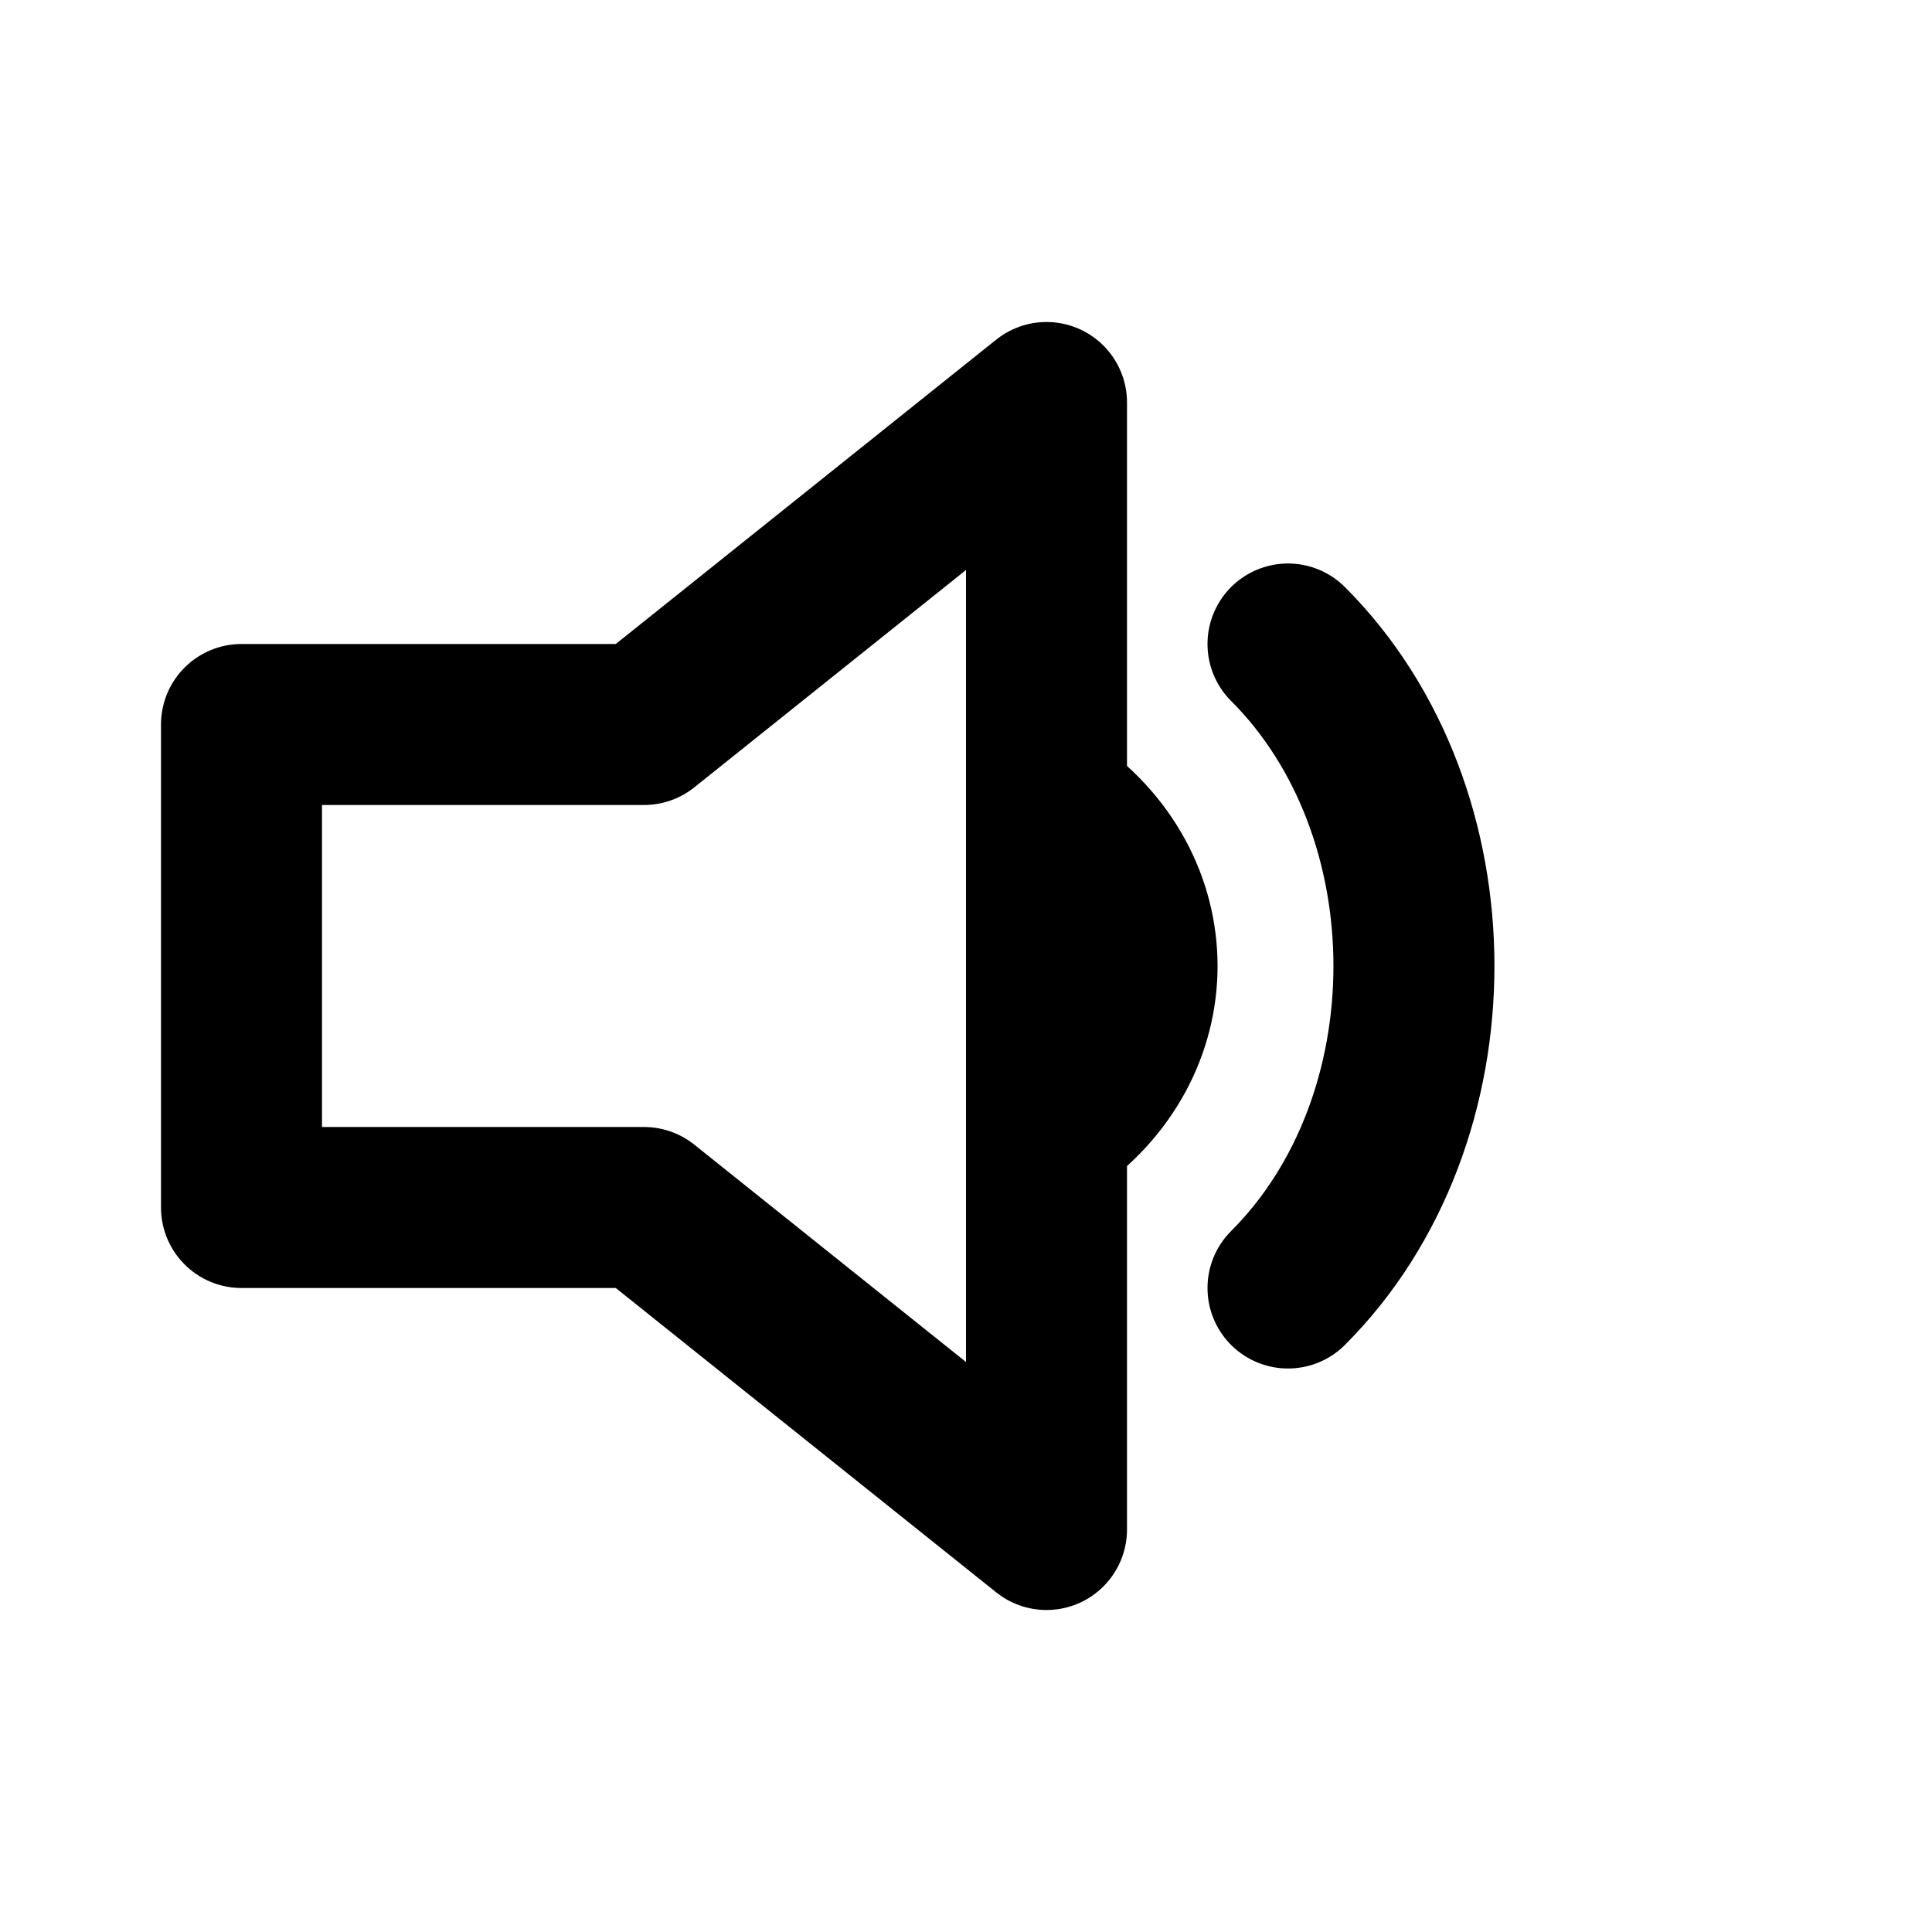
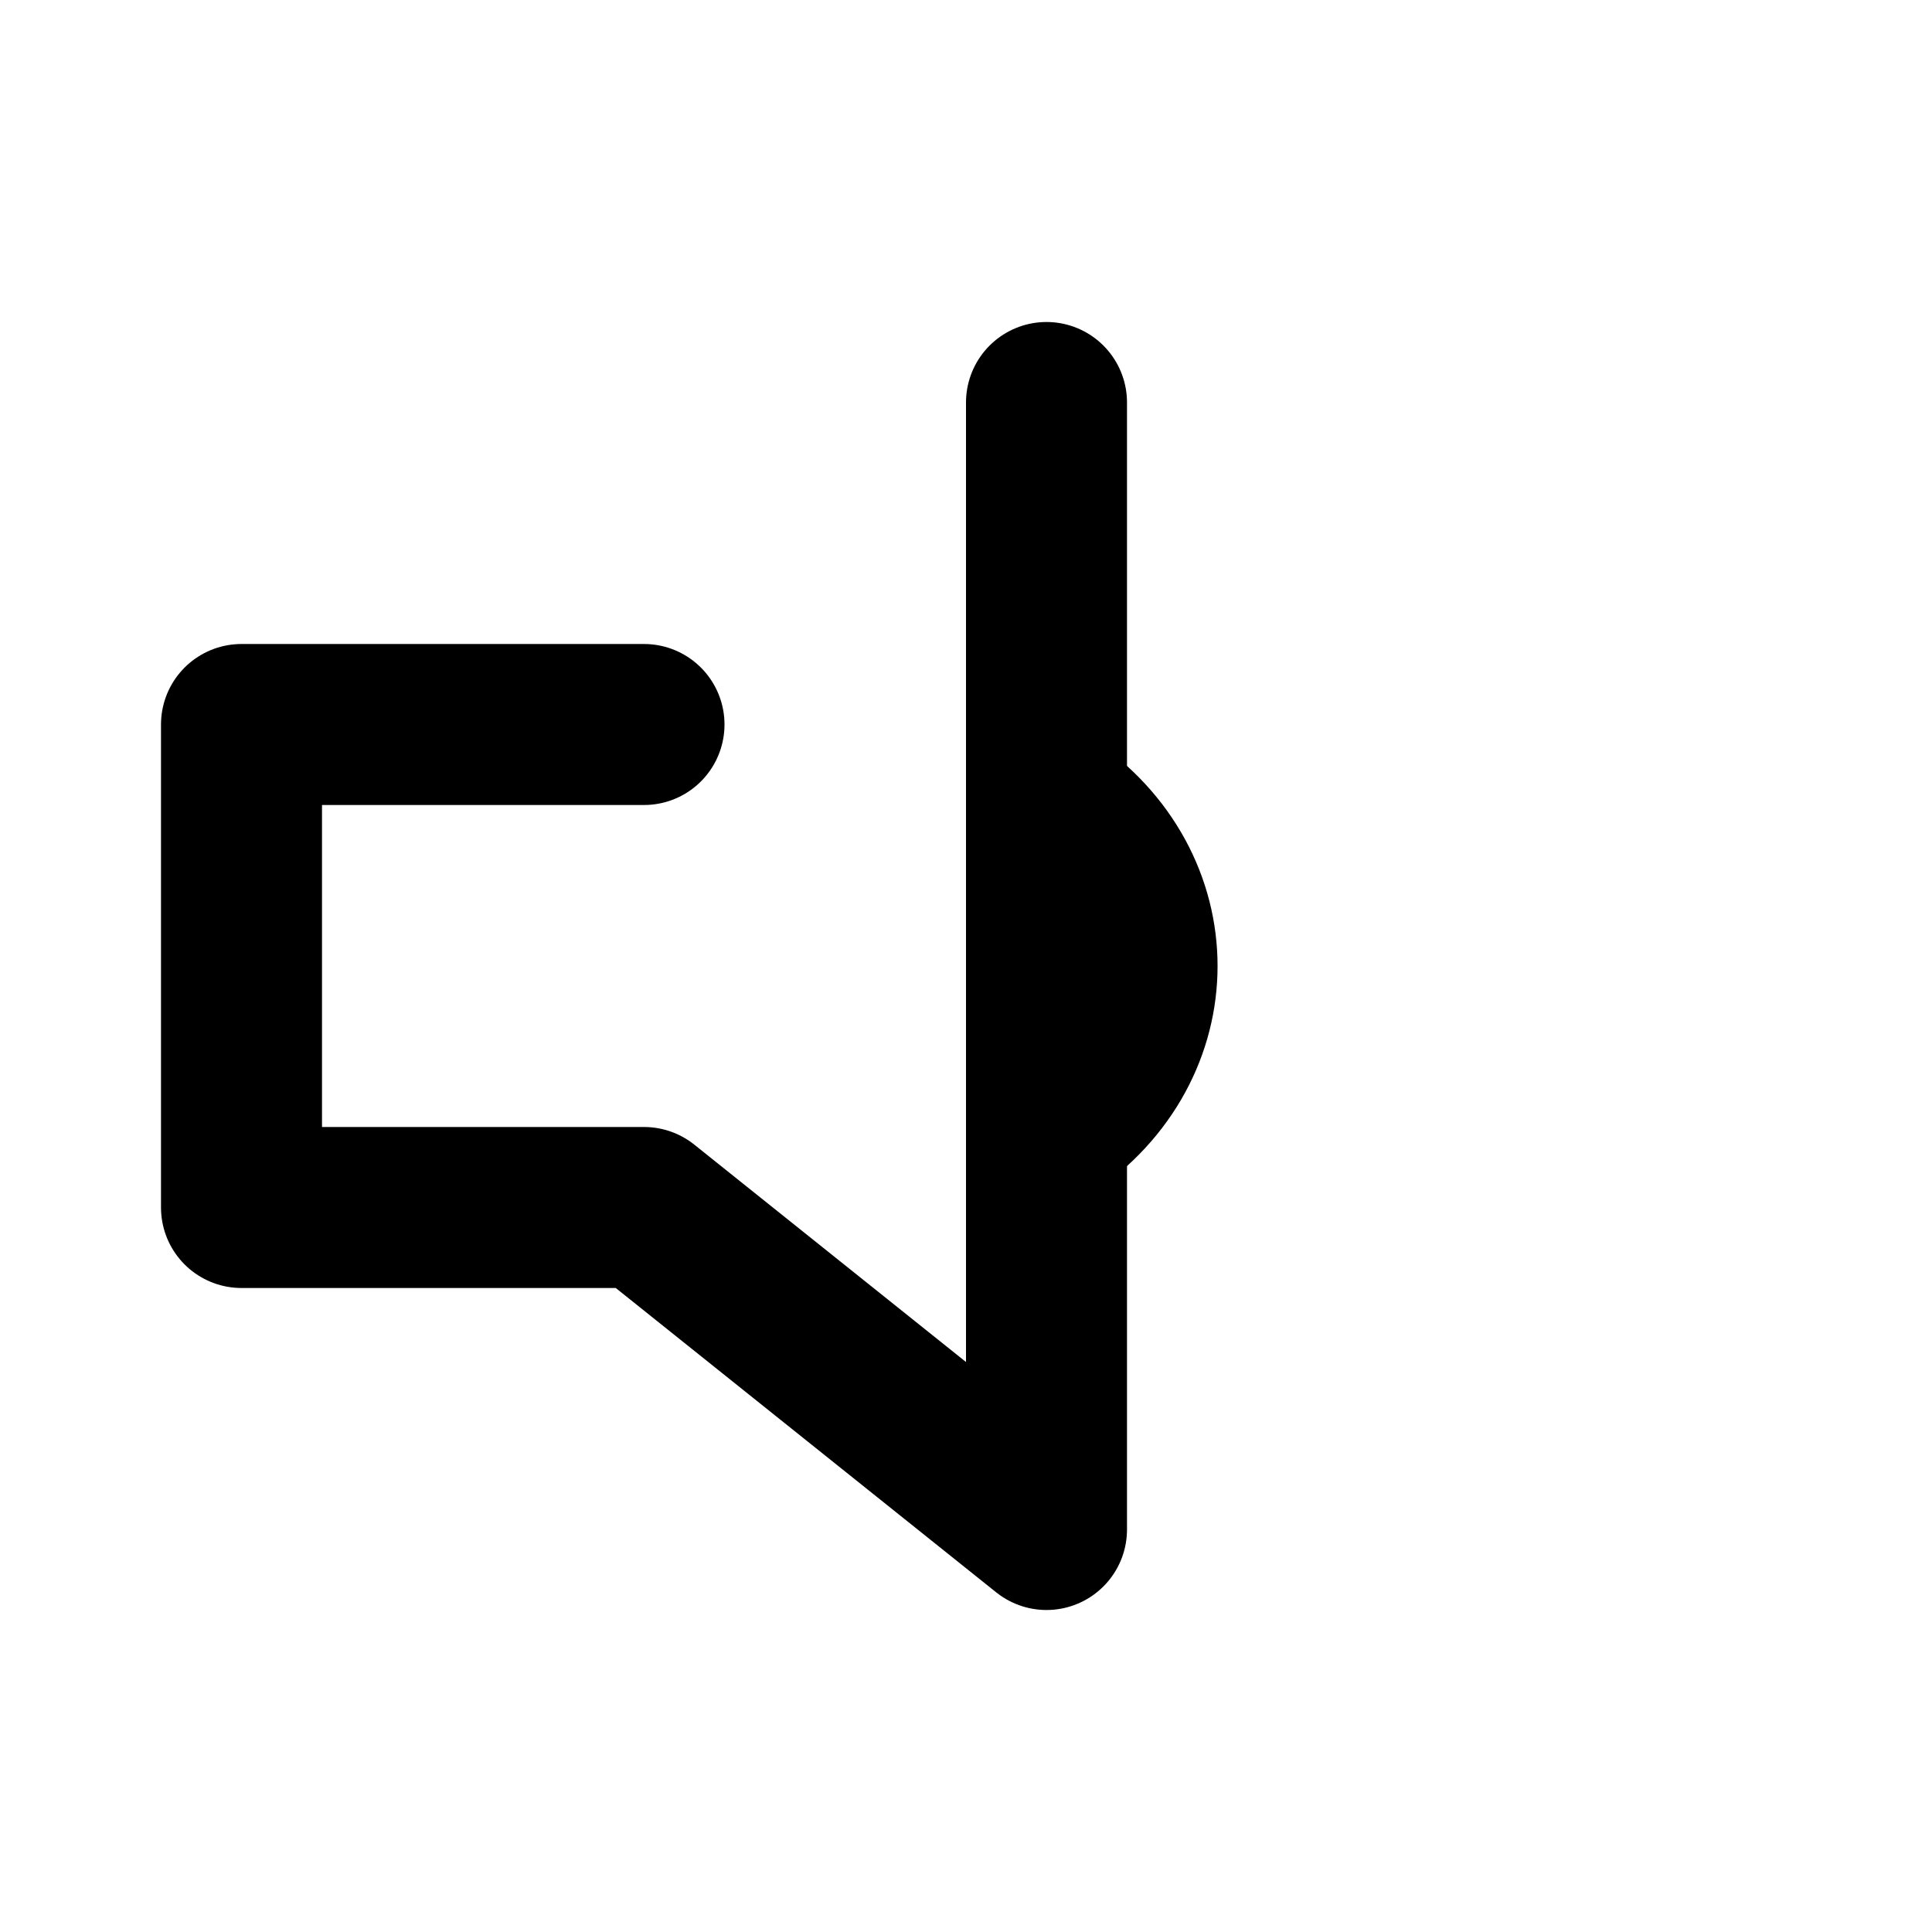
<svg xmlns="http://www.w3.org/2000/svg" width="800px" height="800px" viewBox="0 0 24 24" role="img" aria-labelledby="volumeQuietIconTitle" stroke="#000000" stroke-width="2" stroke-linecap="round" stroke-linejoin="round" fill="none" color="#000000">
  <title id="volumeQuietIconTitle">Volume Quiet</title>
-   <path d="M13 5v14l-5-4H3V9h5z" />
+   <path d="M13 5v14l-5-4H3V9h5" />
  <path stroke-linecap="round" d="M13 14c1.5-1 1.5-3 0-4" />
-   <path d="M16,16 C18.086,13.914 18.086,10.086 16,8" />
</svg>